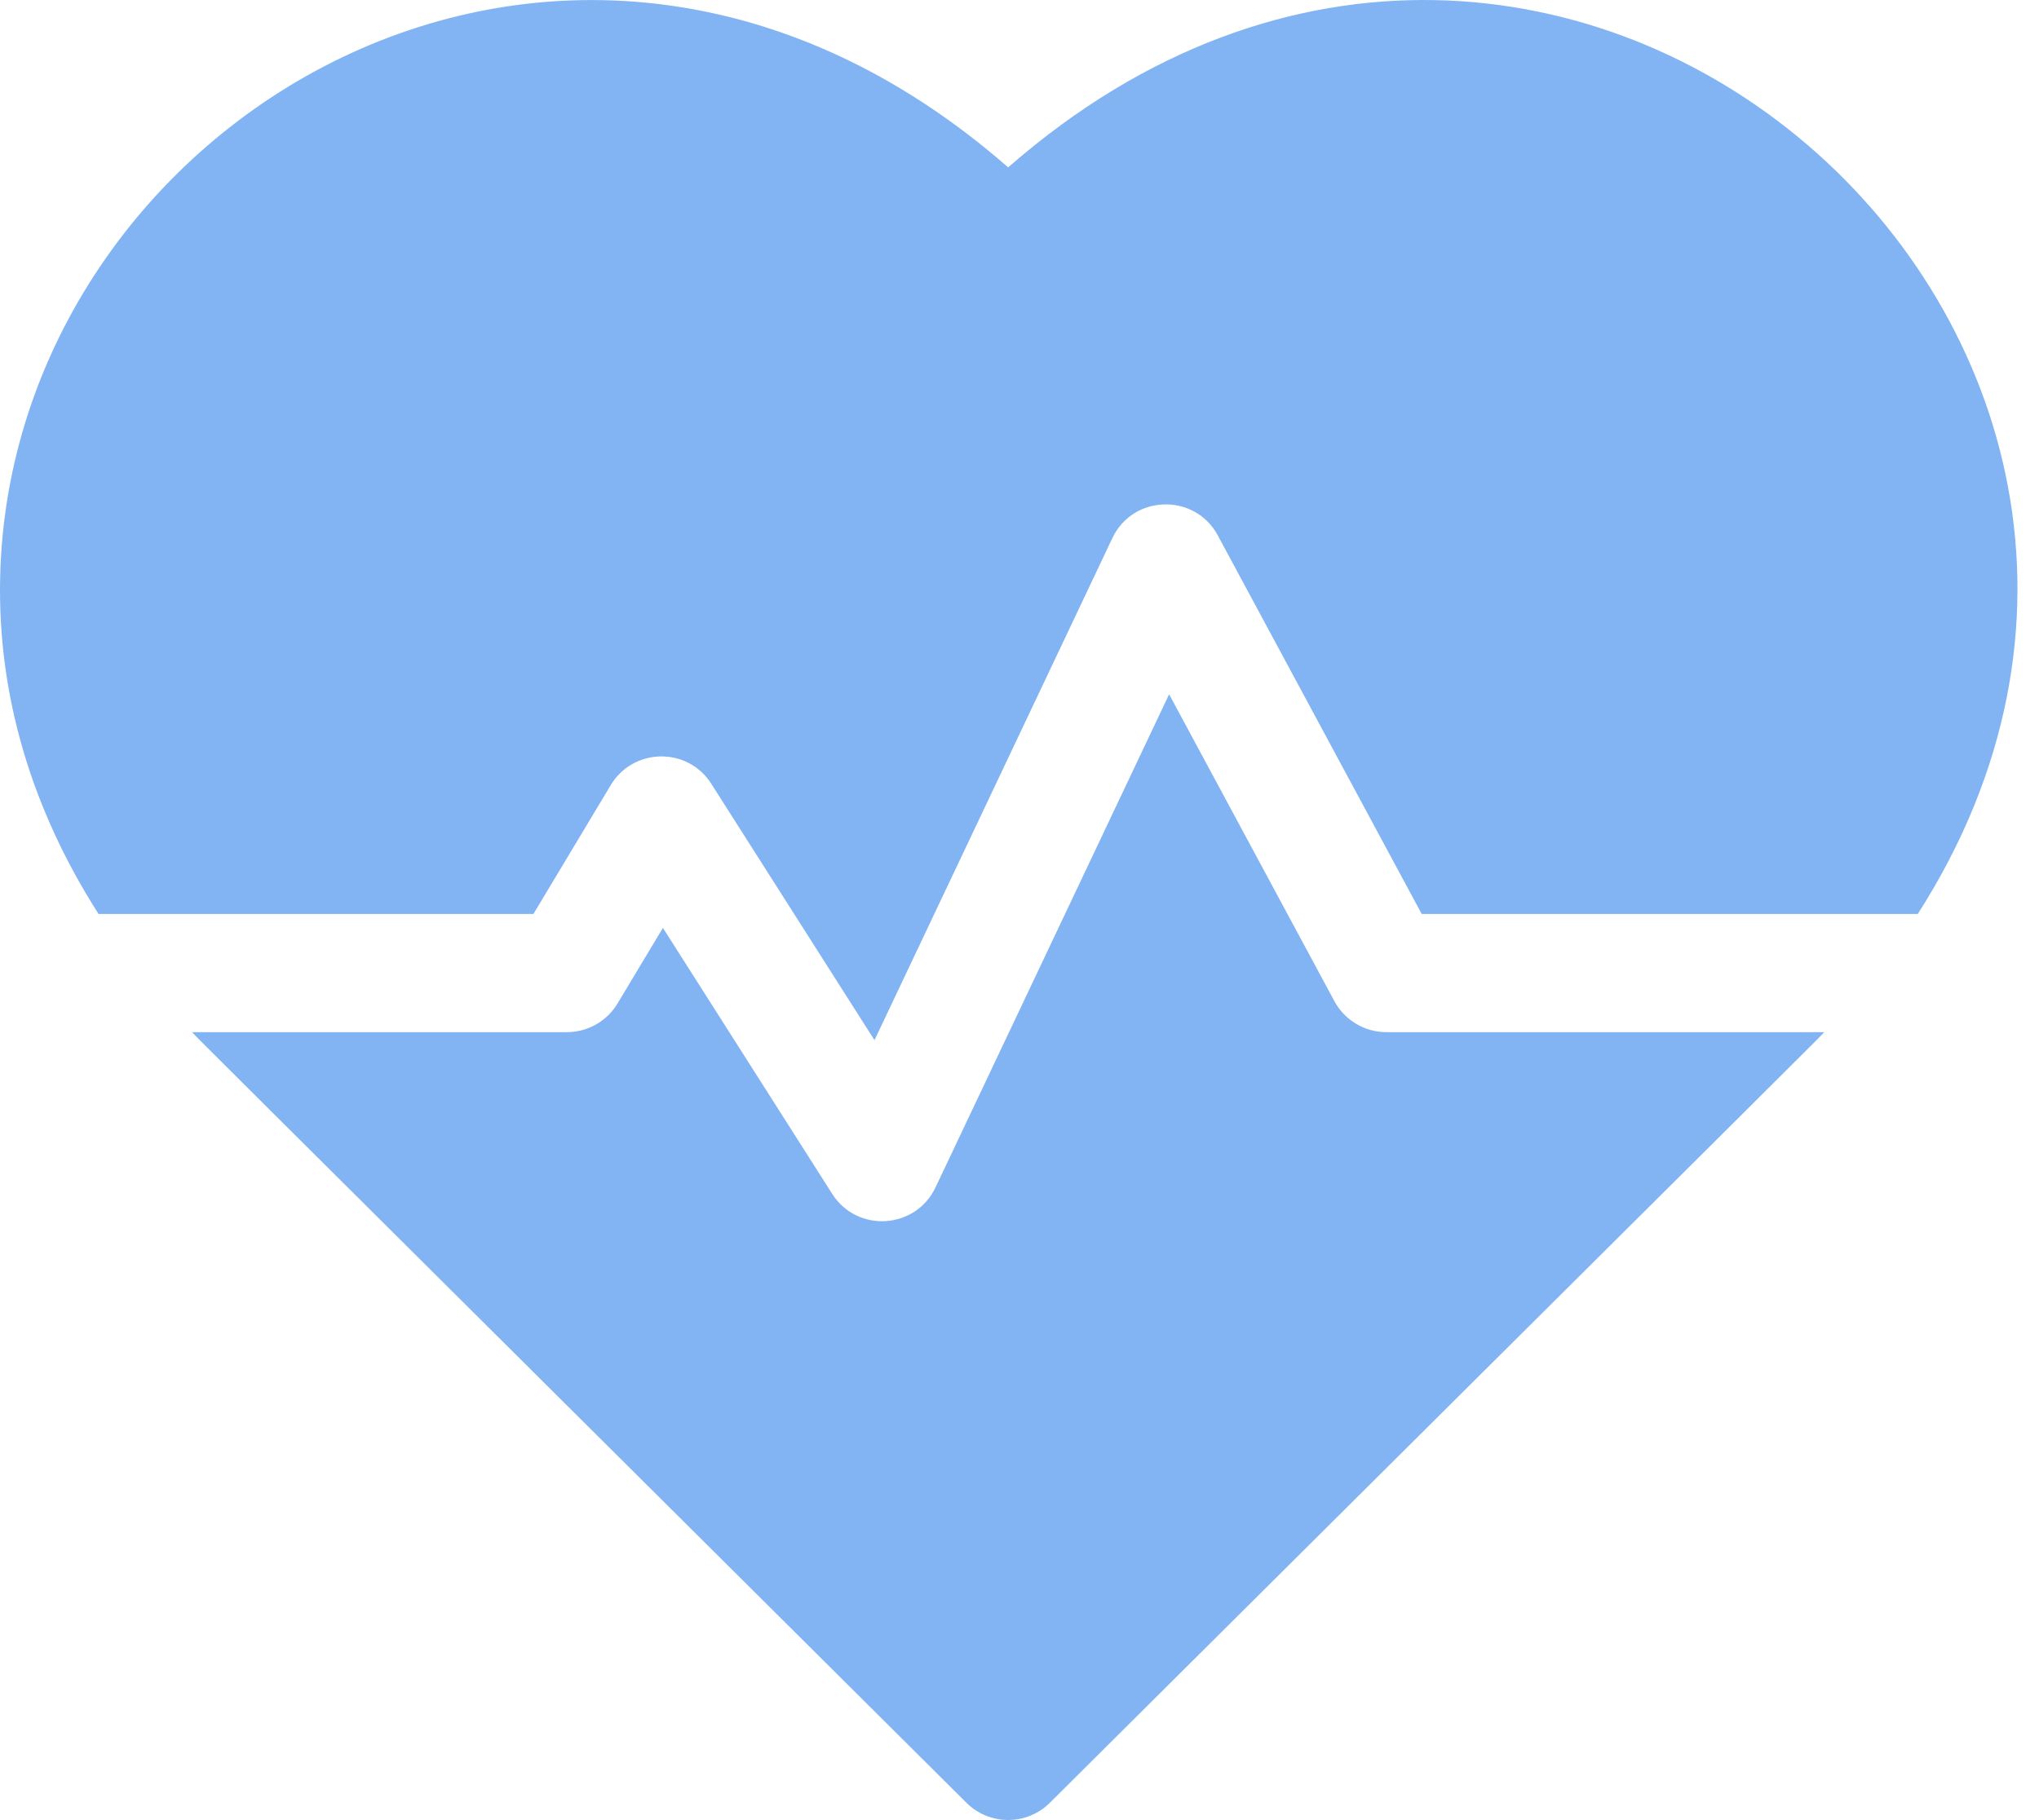
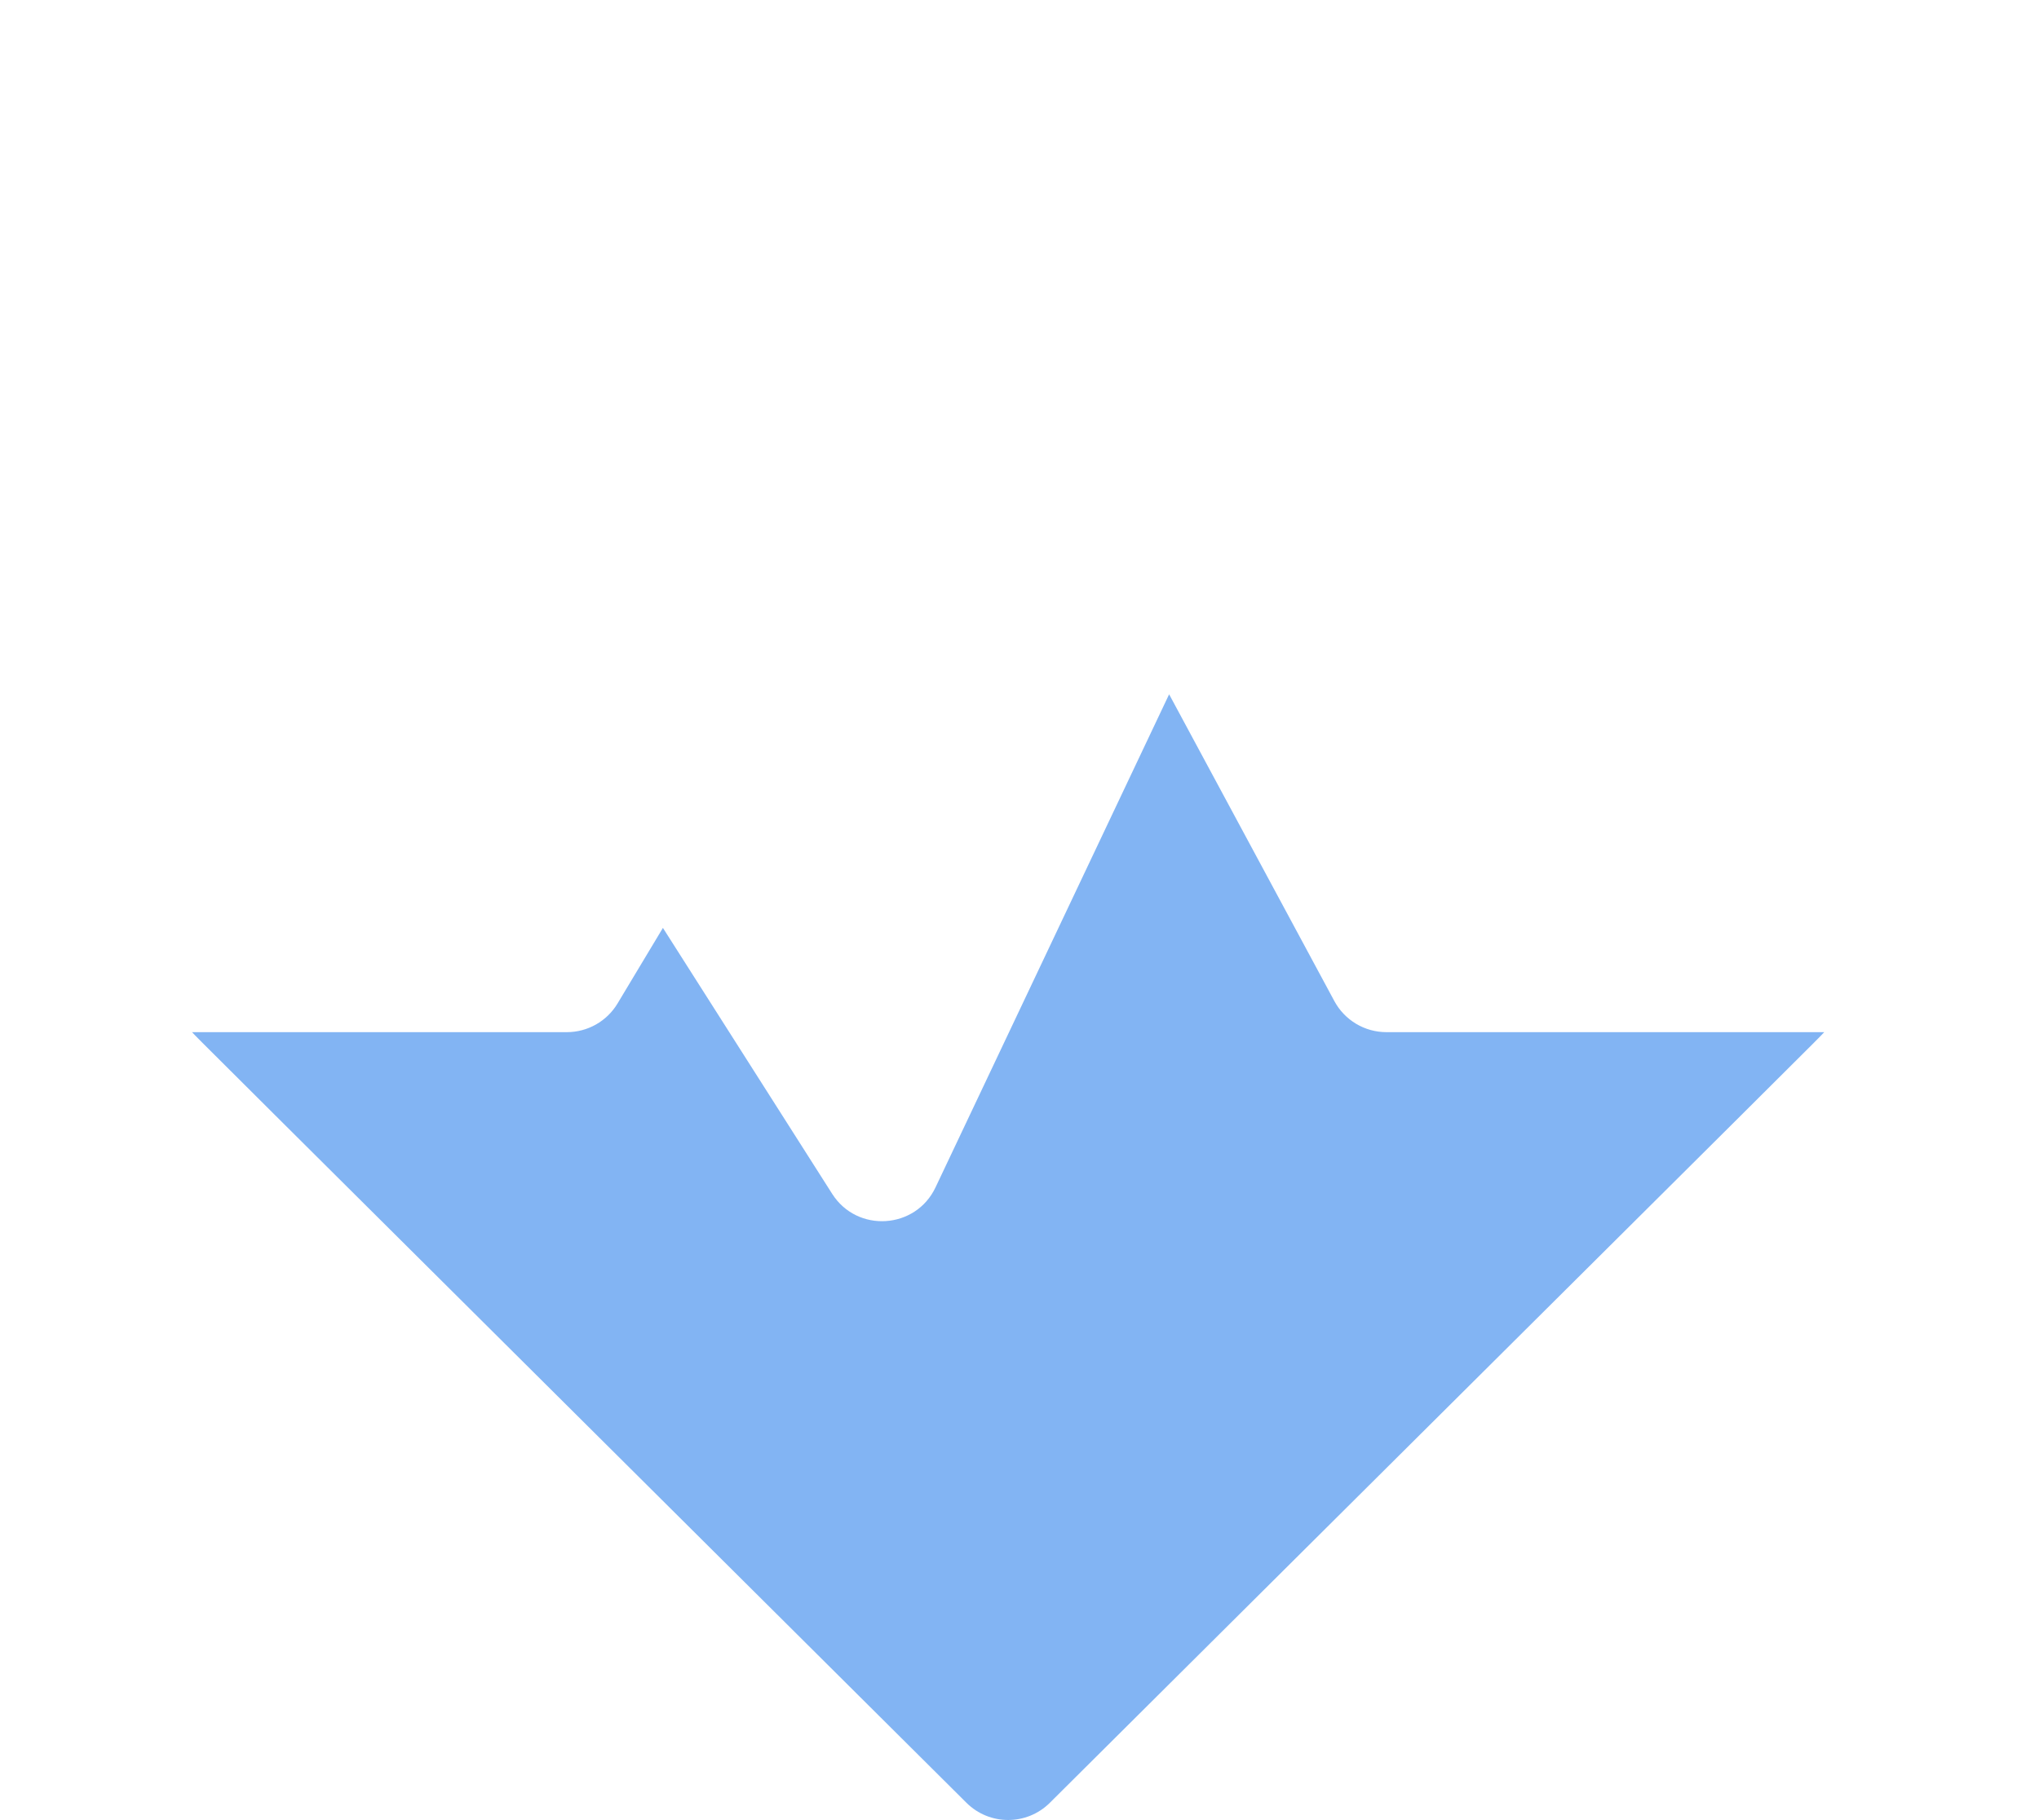
<svg xmlns="http://www.w3.org/2000/svg" width="84" height="75" viewBox="0 0 84 75" fill="none">
-   <path d="M41.533 6.897C23.417 -8.948 0.382 4.974 0.005 23.847C-0.092 28.657 1.297 33.343 4.061 37.662H21.975L25.161 32.351C26.086 30.81 28.325 30.76 29.303 32.297L36.026 42.861L45.825 22.174C46.68 20.369 49.227 20.311 50.169 22.062L58.57 37.662H79.005C94.143 14.003 64.225 -12.95 41.533 6.897Z" fill="#82B4F3" />
  <path d="M54.971 41.251L48.164 28.609L38.539 48.93C37.72 50.659 35.311 50.809 34.284 49.195L27.31 38.235L25.441 41.349C25.001 42.083 24.208 42.531 23.353 42.531H7.912C8.396 43.038 5.816 40.463 39.815 74.286C40.765 75.231 42.3 75.231 43.25 74.286C76.725 40.984 74.67 43.037 75.153 42.531H57.115C56.219 42.531 55.396 42.039 54.971 41.251Z" fill="#82B4F3" />
</svg>